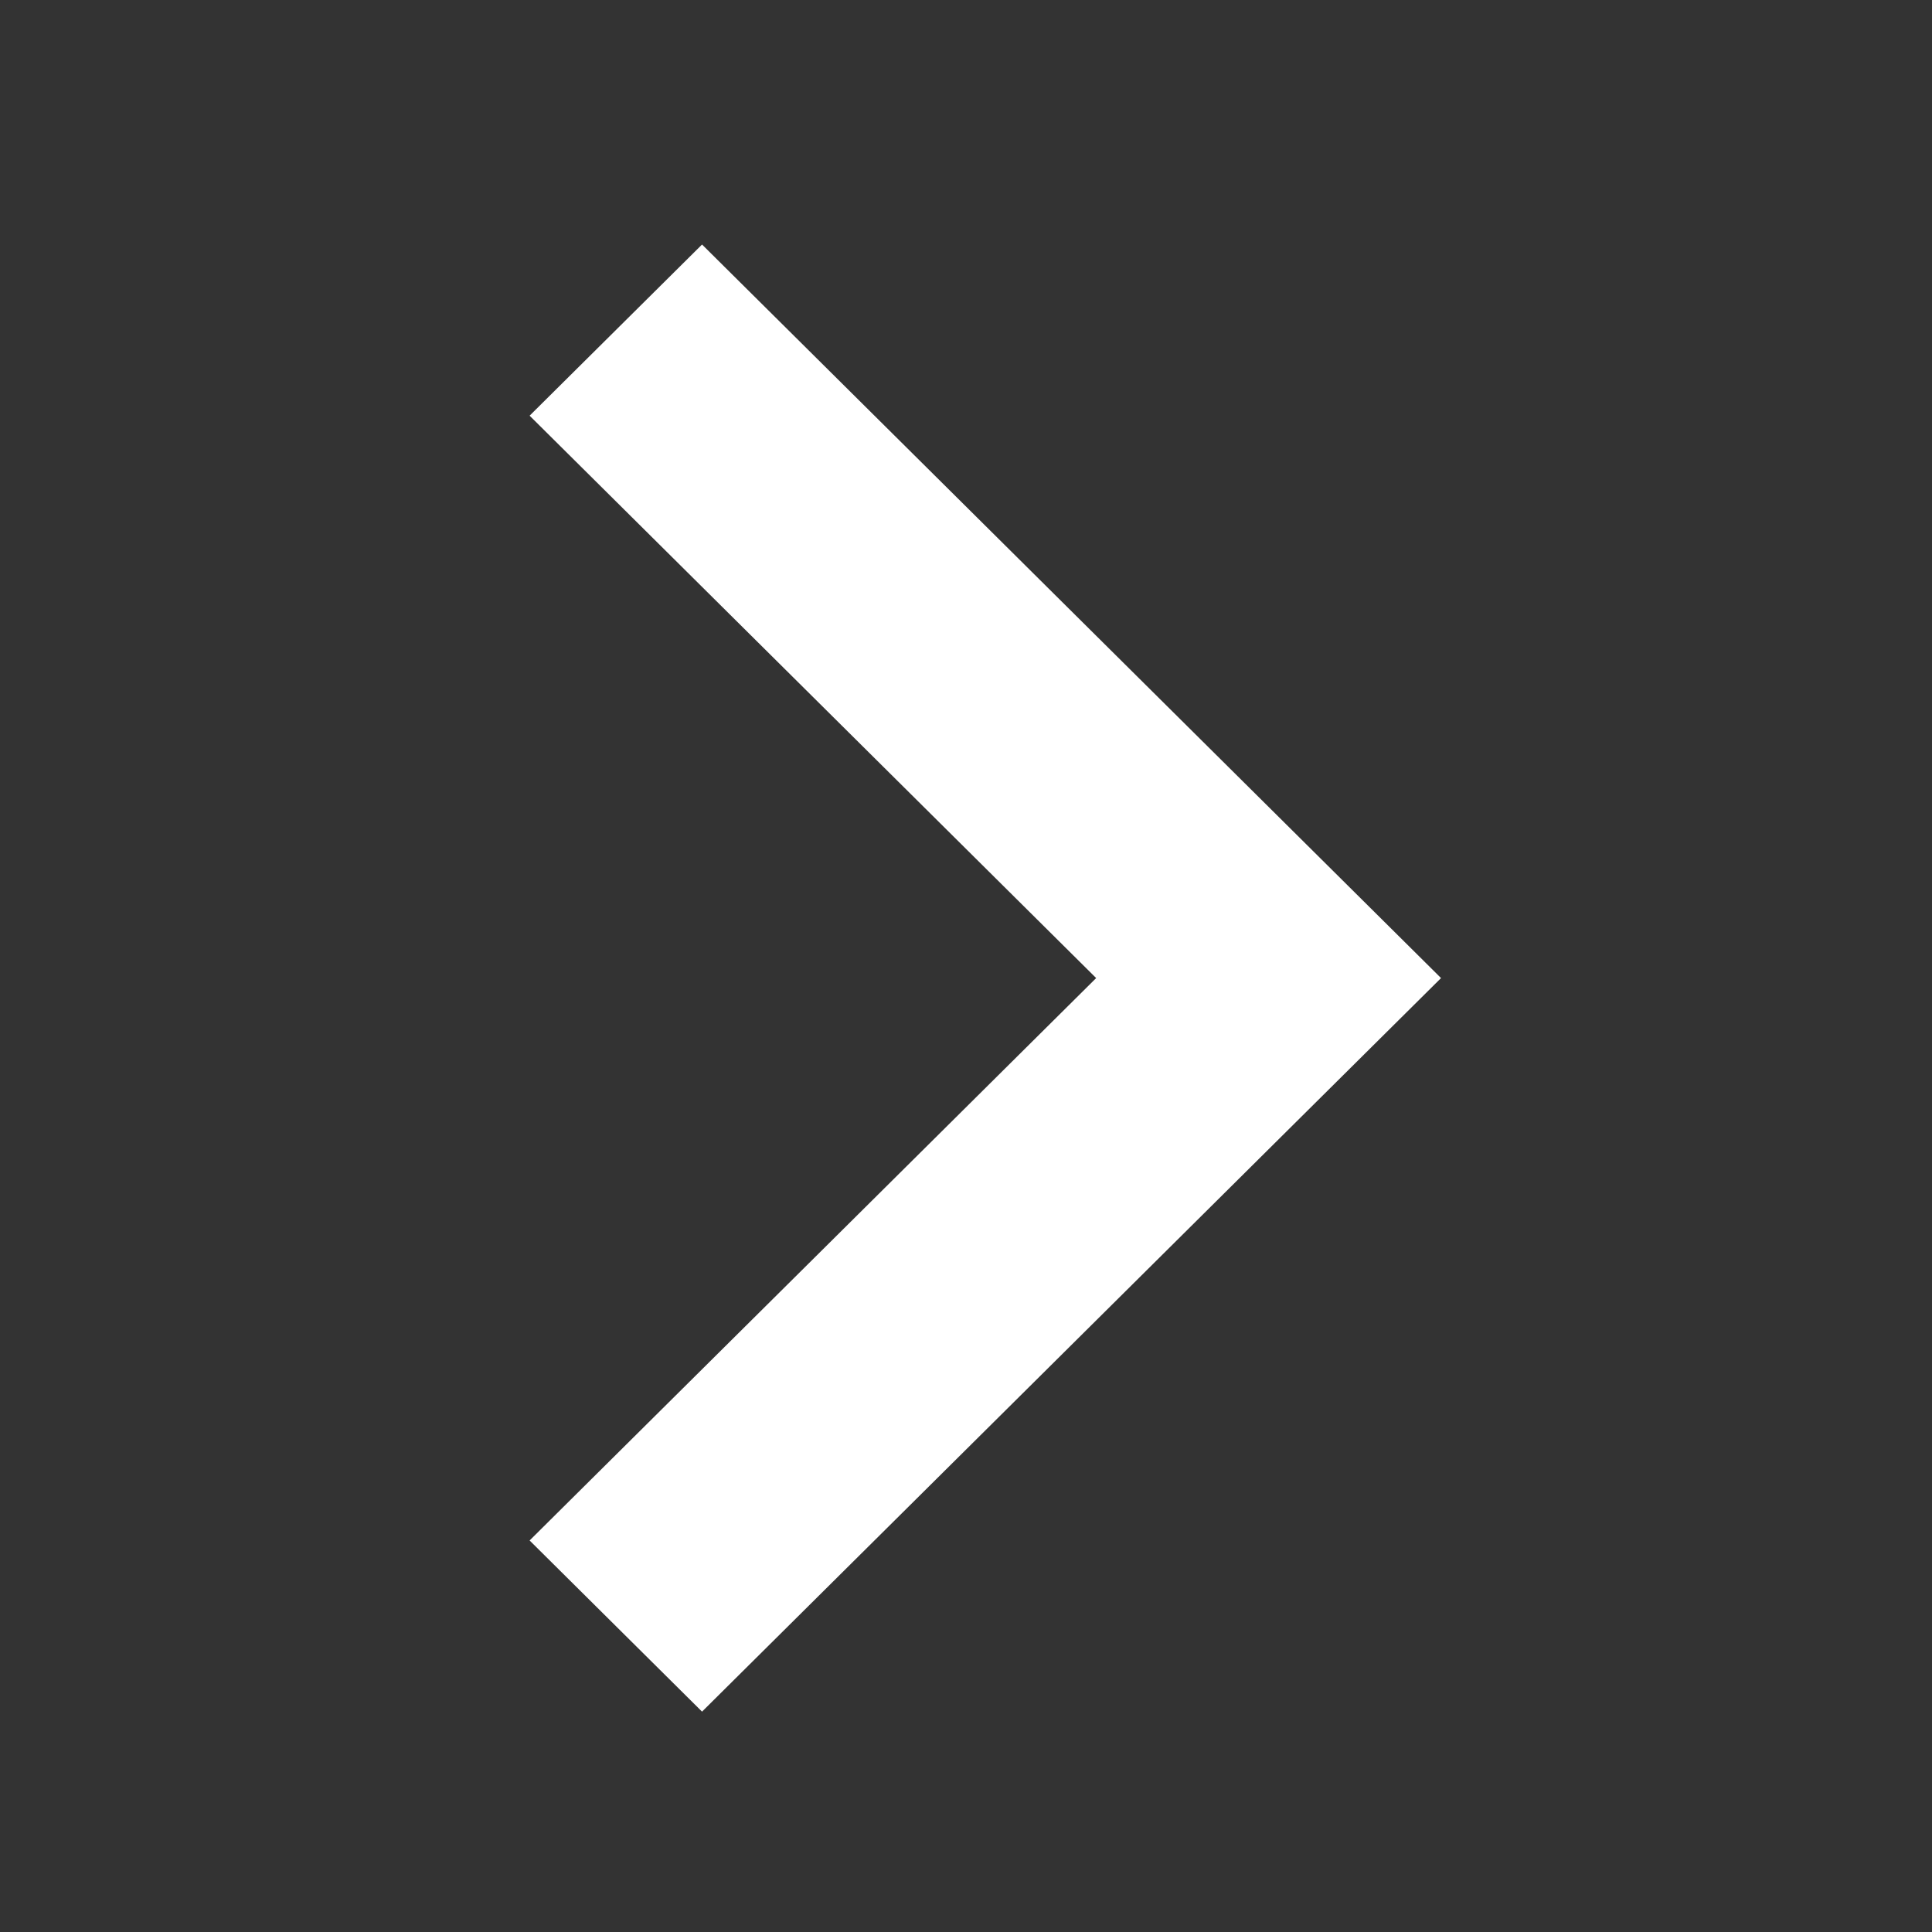
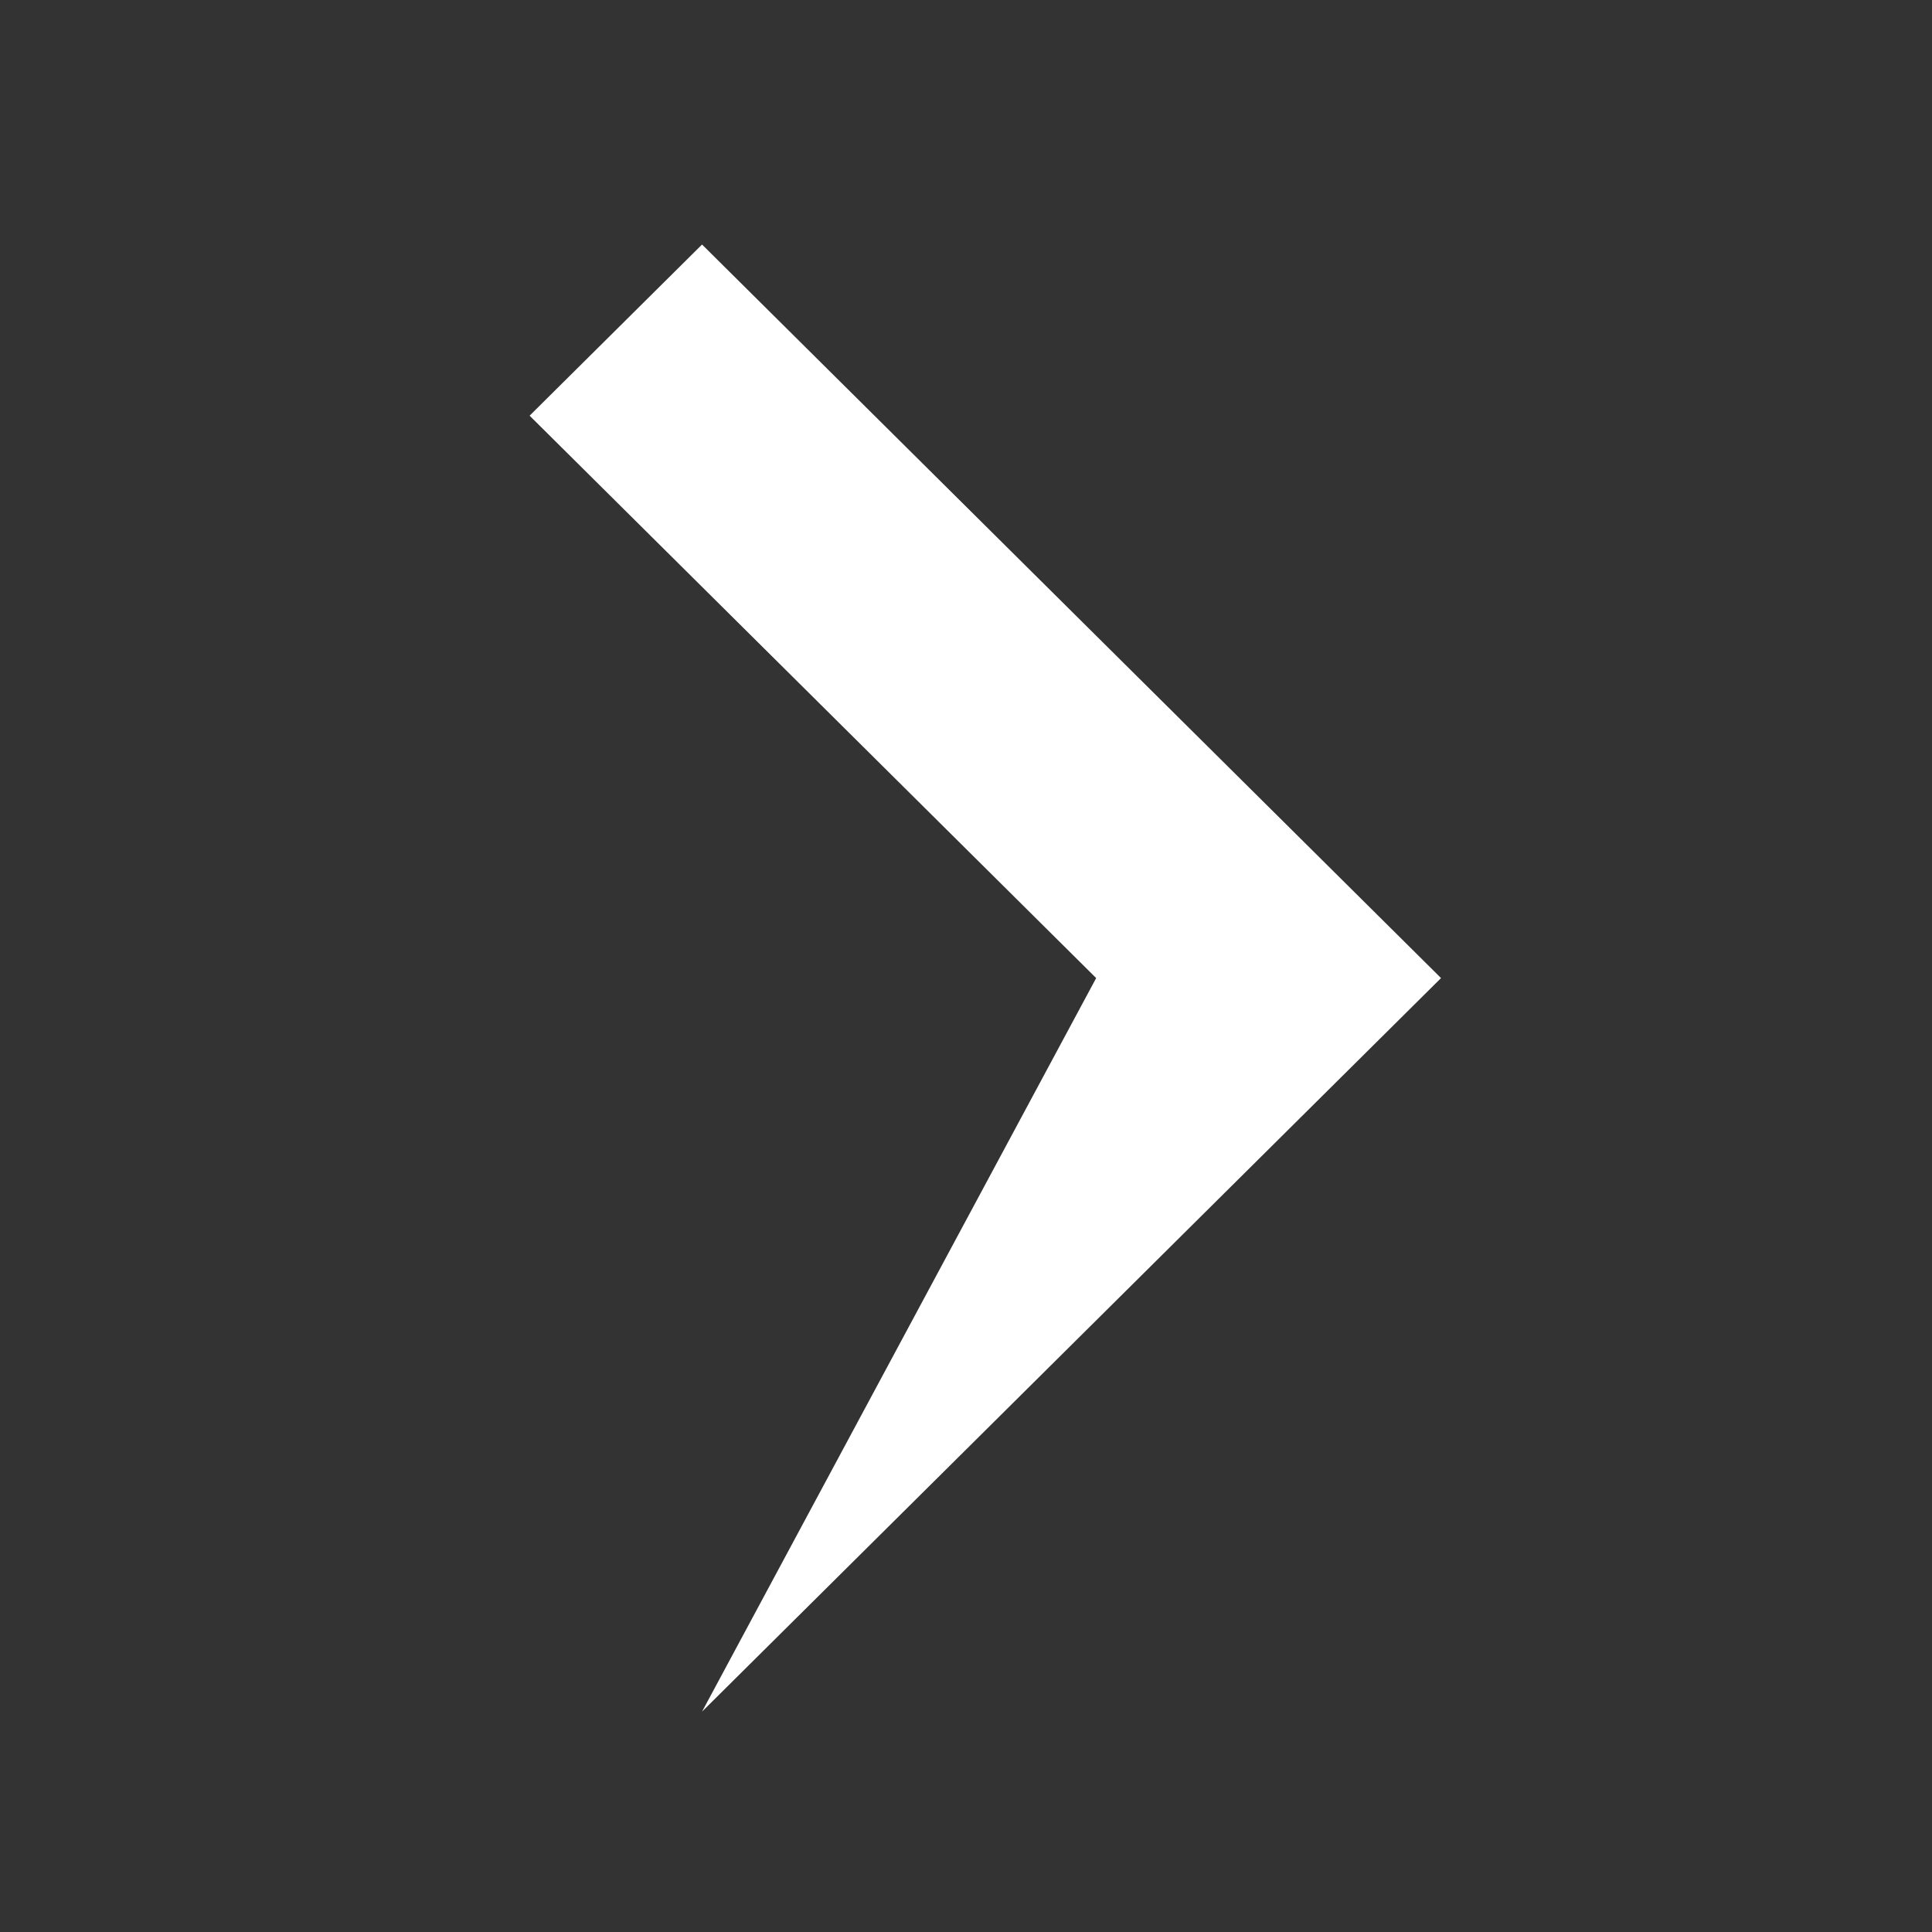
<svg xmlns="http://www.w3.org/2000/svg" xmlns:ns1="http://www.serif.com/" width="100%" height="100%" viewBox="0 0 32 32" version="1.1" xml:space="preserve" style="fill-rule:evenodd;clip-rule:evenodd;stroke-linejoin:round;stroke-miterlimit:2;">
  <rect x="0" y="0" width="32" height="32" fill="#333333" stroke="none" />
  <g transform="matrix(1,0,0,1,-136,0)">
    <g transform="matrix(0.017,0,0,0.03,136,0)">
-       <rect id="icon-arrow" x="0" y="0" width="1920" height="1080" style="fill:none;" />
      <g id="icon-arrow1" ns1:id="icon-arrow">
        <g id="arrow-up" transform="matrix(1.46958e-16,1.35,-2.4,8.26637e-17,1716,111.848)" style="fill:#FFFFFF;">
-           <path d="M17.15,430L87.15,500L317.15,270L547.15,500L617.15,430L317.15,130L17.15,430Z" style="fill-rule:nonzero;" />
+           <path d="M17.15,430L87.15,500L317.15,270L617.15,430L317.15,130L17.15,430Z" style="fill-rule:nonzero;" />
        </g>
      </g>
    </g>
  </g>
</svg>